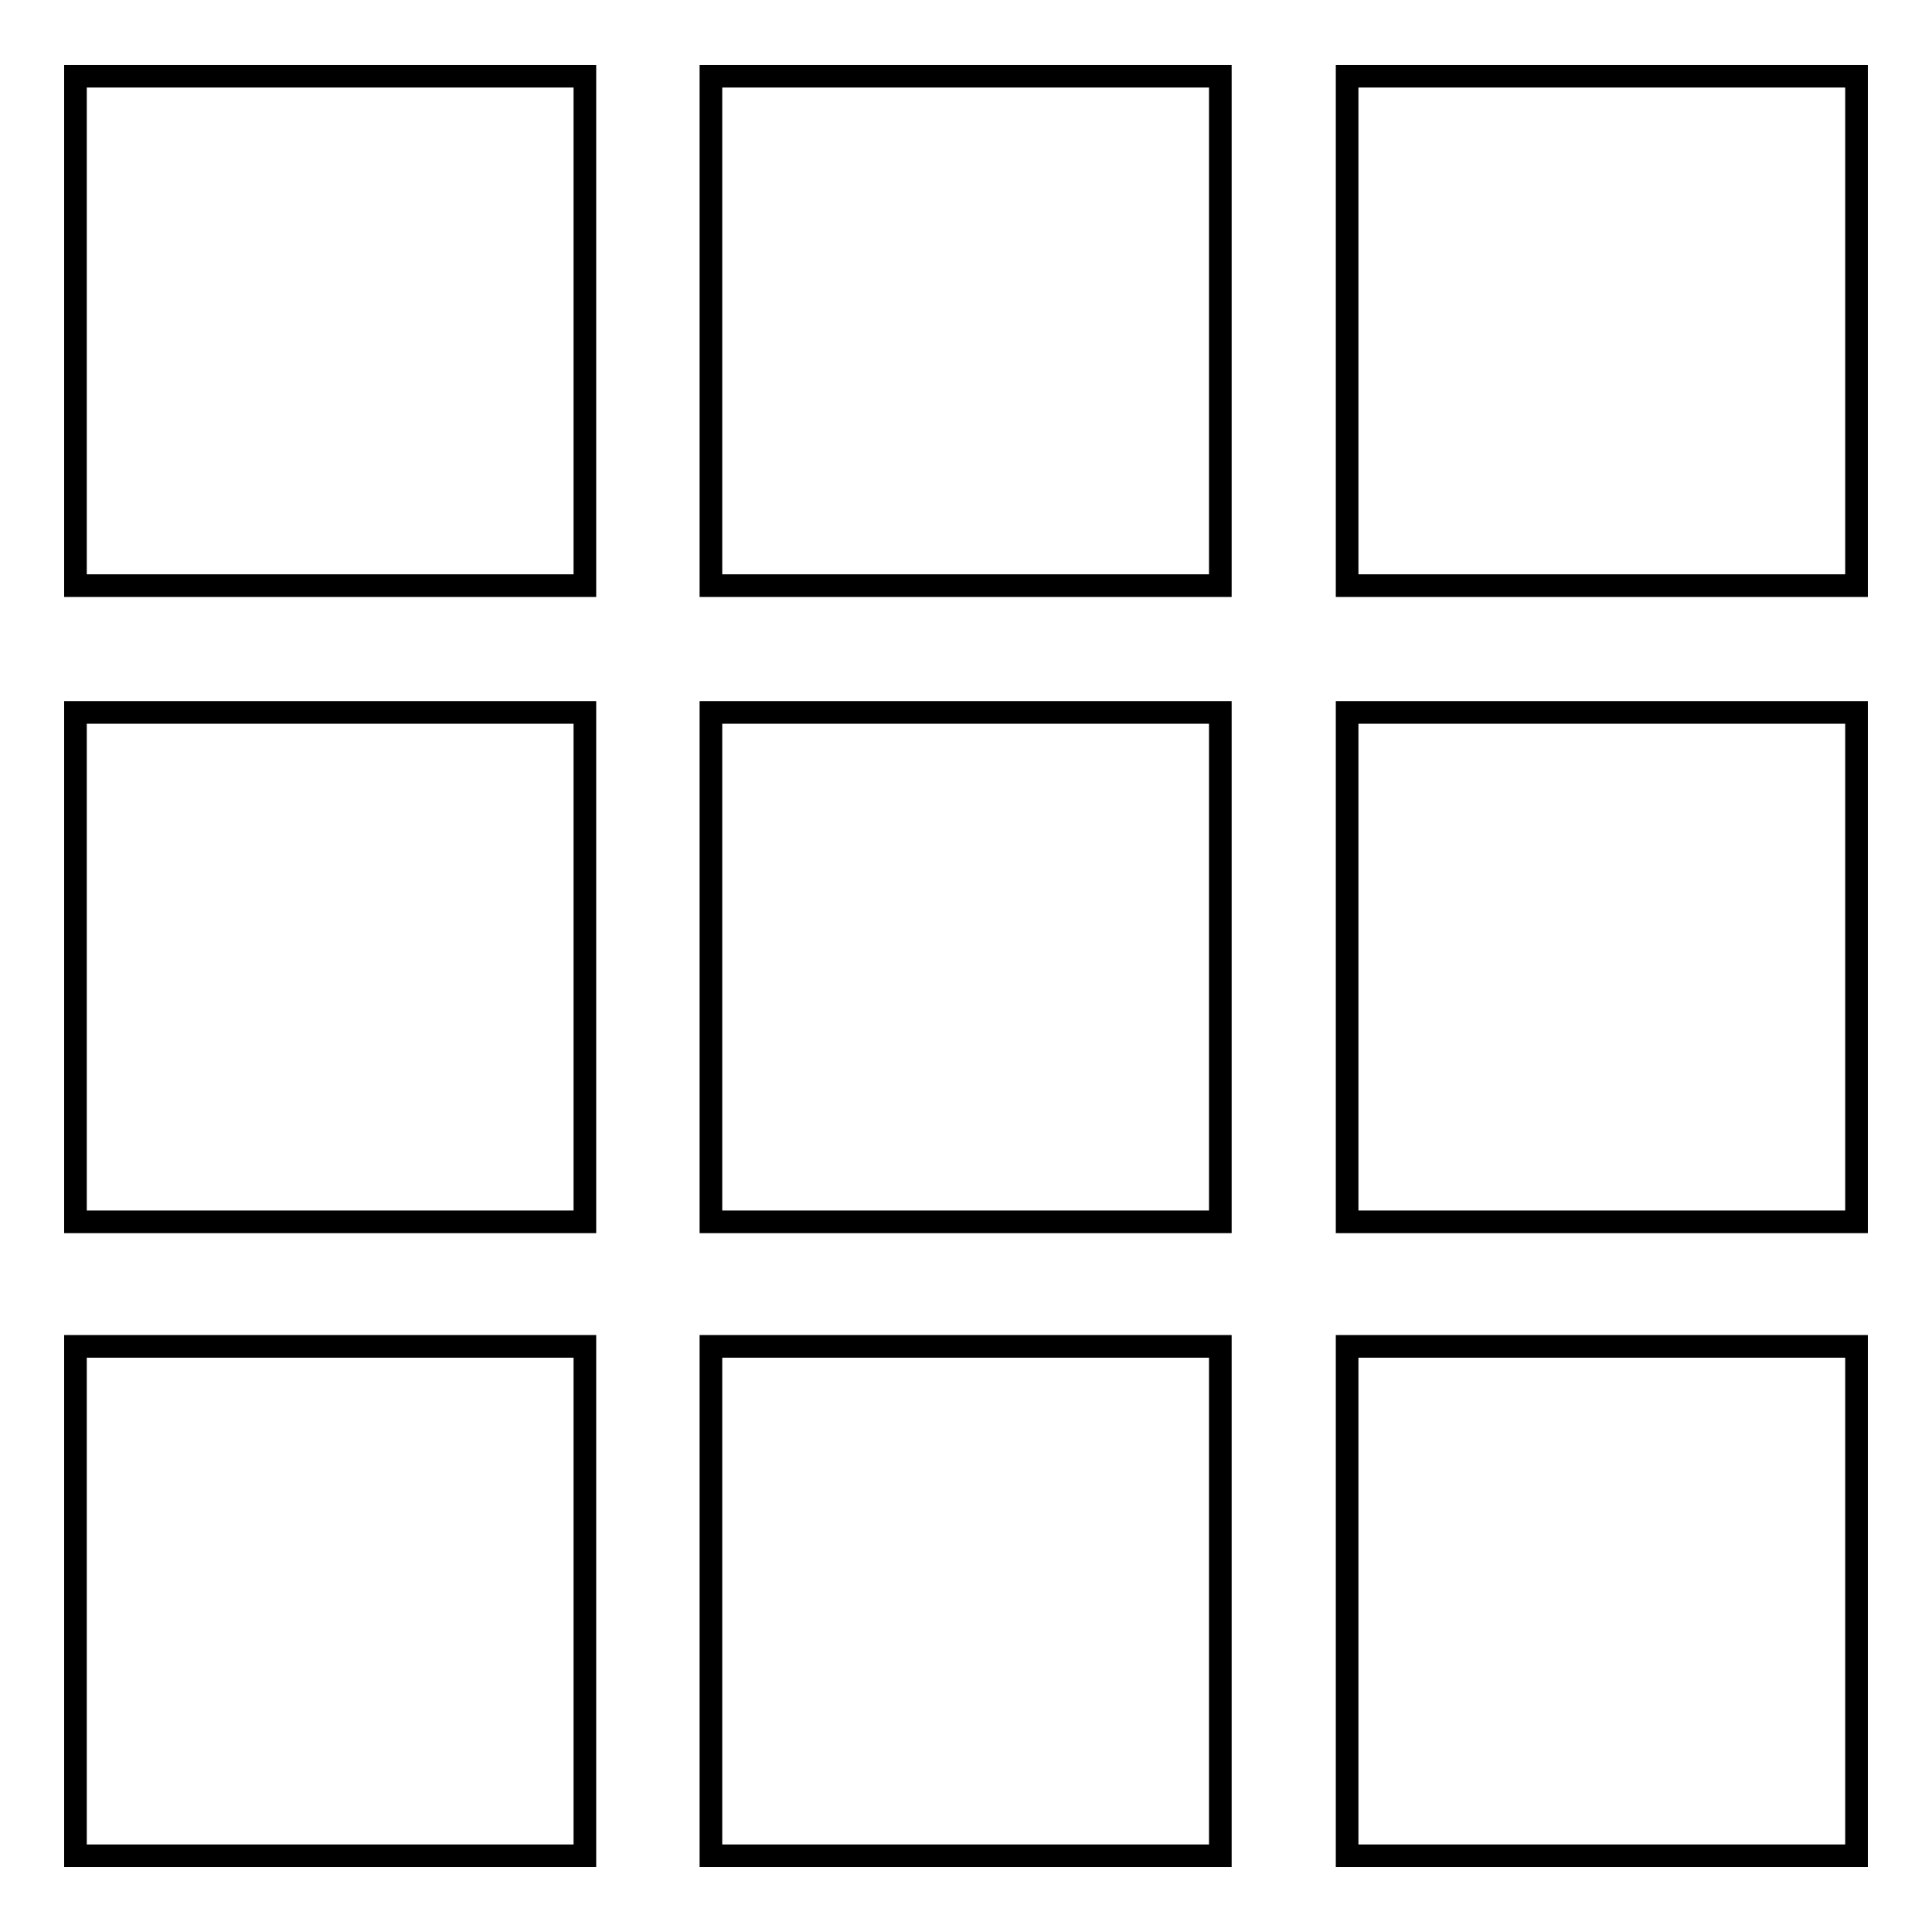
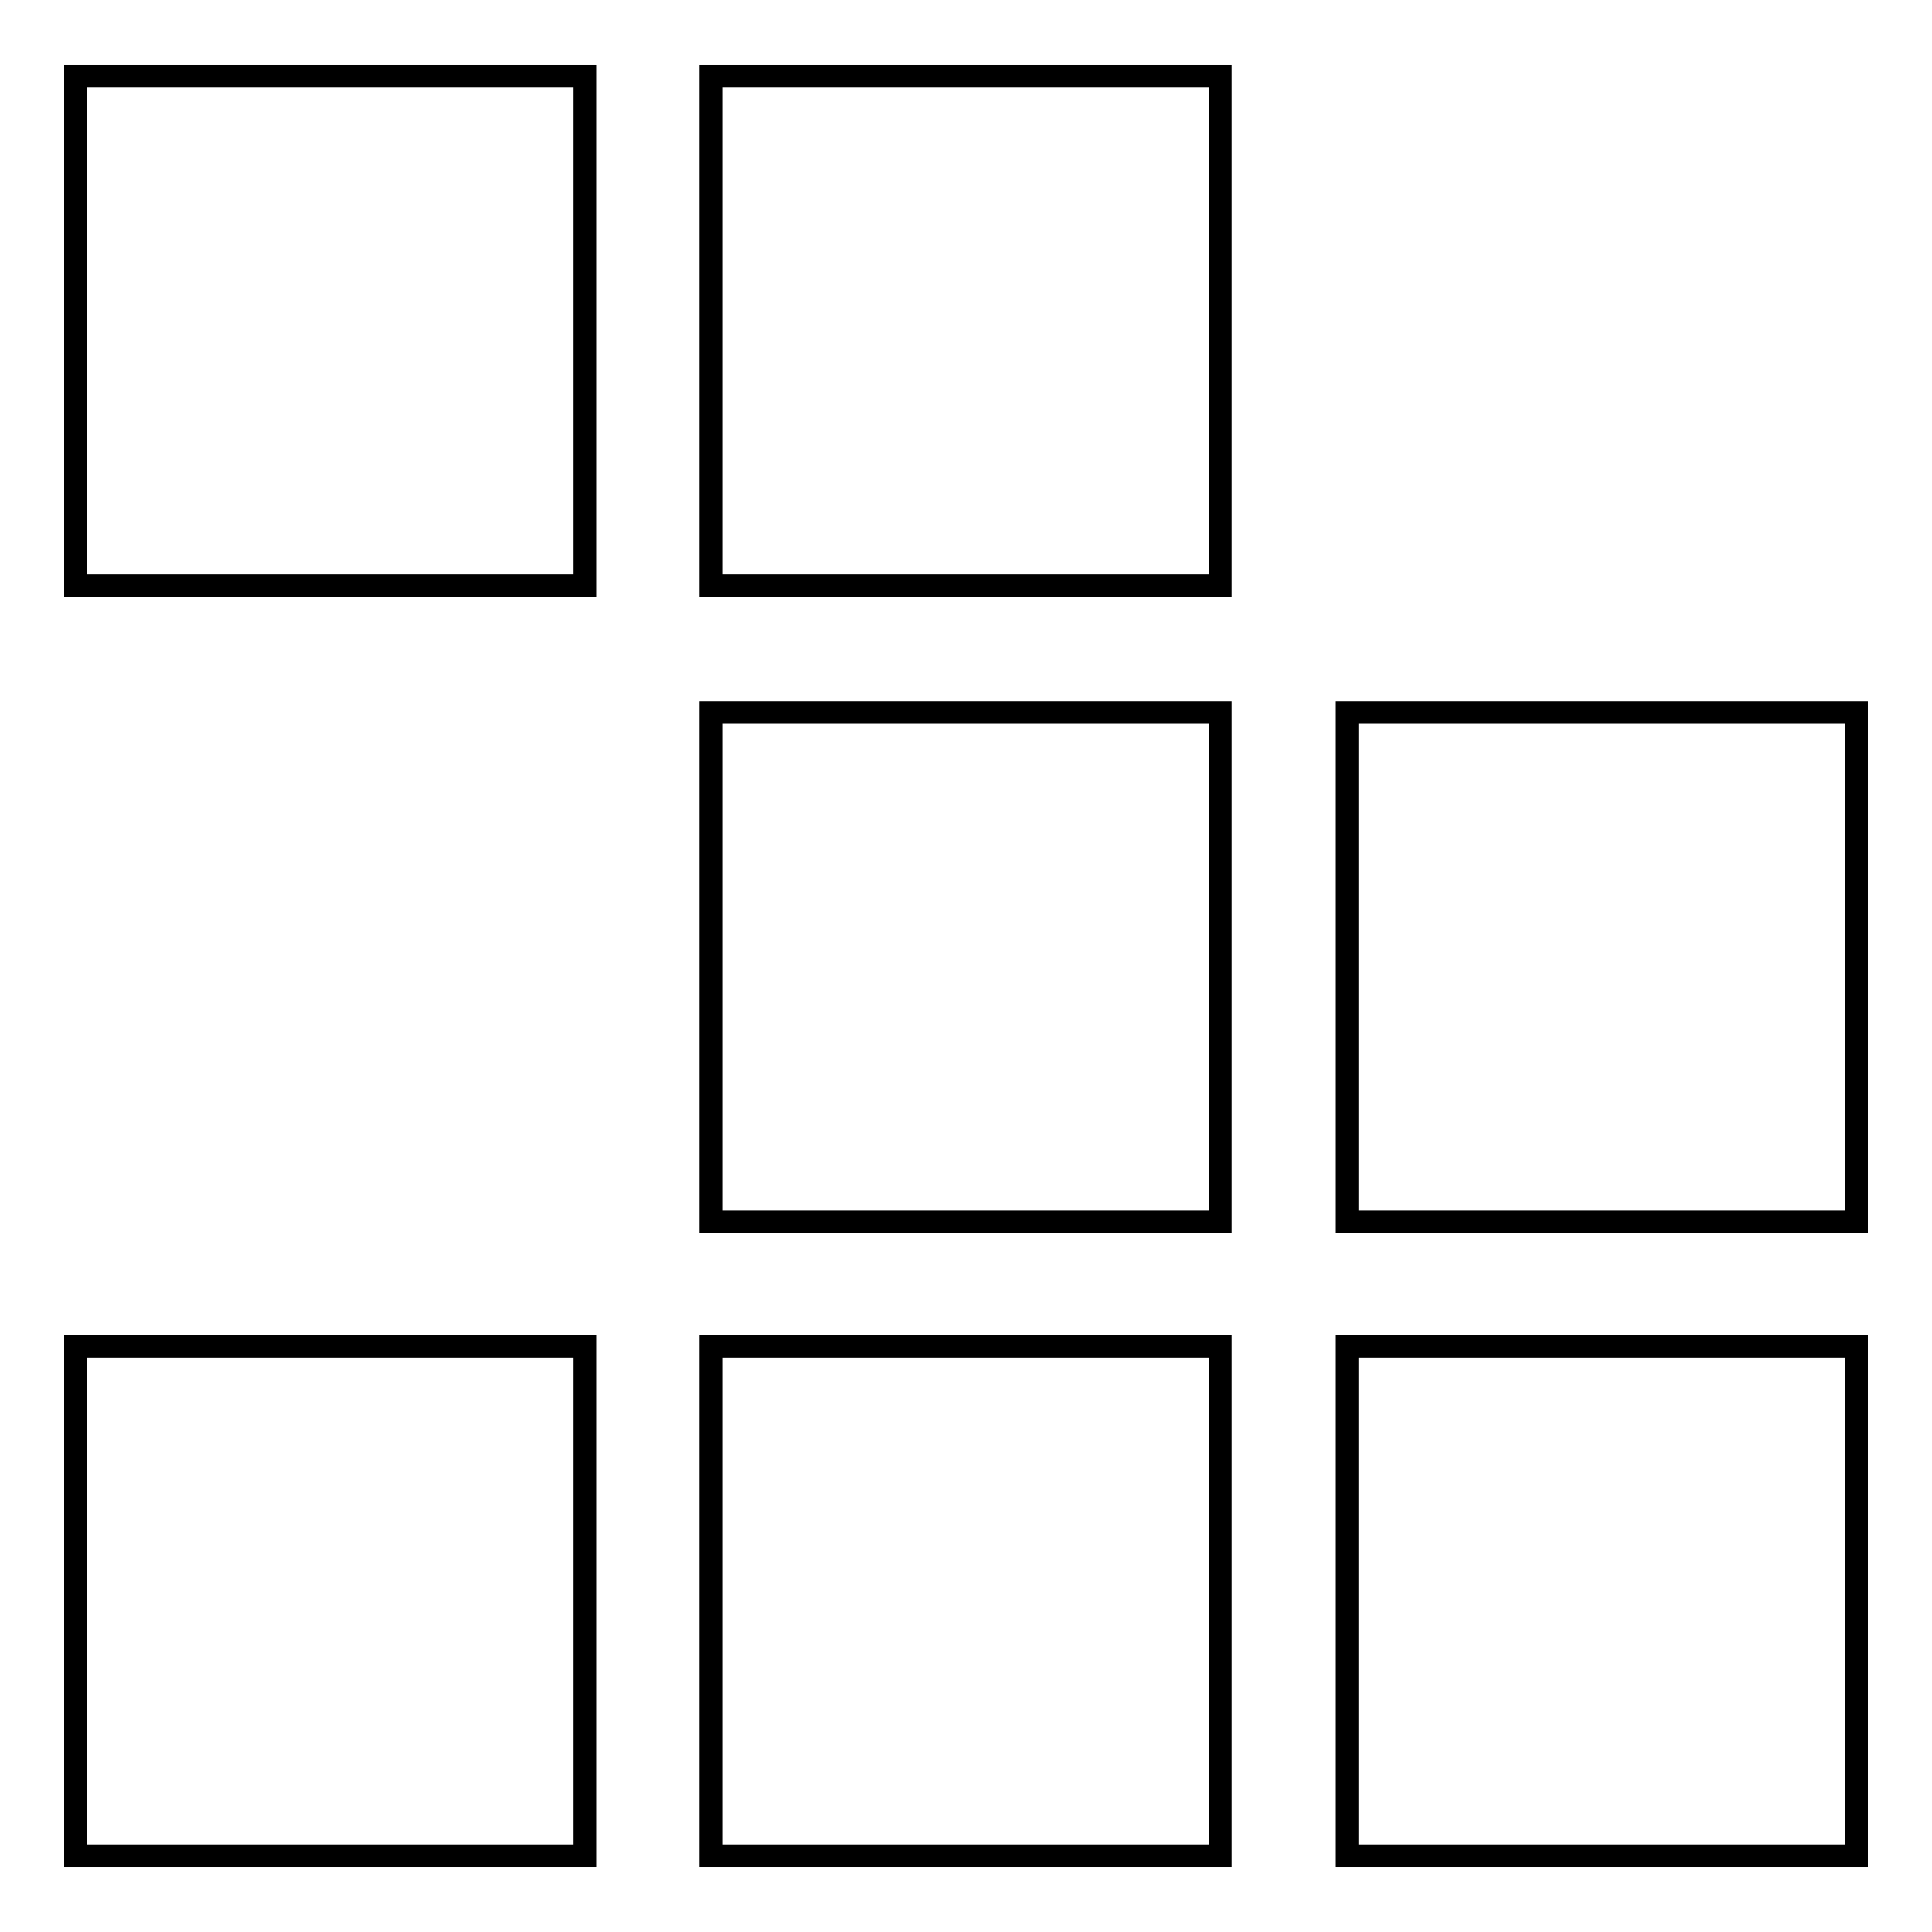
<svg xmlns="http://www.w3.org/2000/svg" version="1.1" x="0px" y="0px" viewBox="0 0 256 256" enable-background="new 0 0 256 256" xml:space="preserve">
  <g>
    <g>
      <path stroke-width="3" fill-opacity="0" stroke="#000000" d="M10,10.1h67.5v67.5H10V10.1z" />
      <path stroke-width="3" fill-opacity="0" stroke="#000000" d="M94.2,10.1h67.5v67.5H94.2V10.1L94.2,10.1z" />
-       <path stroke-width="3" fill-opacity="0" stroke="#000000" d="M178.5,10.1H246v67.5h-67.5V10.1z" />
-       <path stroke-width="3" fill-opacity="0" stroke="#000000" d="M10,94.4h67.5v67.5H10V94.4z" />
-       <path stroke-width="3" fill-opacity="0" stroke="#000000" d="M94.2,94.4h67.5v67.5H94.2V94.4L94.2,94.4z" />
+       <path stroke-width="3" fill-opacity="0" stroke="#000000" d="M94.2,94.4h67.5v67.5H94.2L94.2,94.4z" />
      <path stroke-width="3" fill-opacity="0" stroke="#000000" d="M178.5,94.4H246v67.5h-67.5V94.4z" />
      <path stroke-width="3" fill-opacity="0" stroke="#000000" d="M10,178.4h67.5v67.5H10V178.4z" />
      <path stroke-width="3" fill-opacity="0" stroke="#000000" d="M94.2,178.4h67.5v67.5H94.2V178.4L94.2,178.4z" />
      <path stroke-width="3" fill-opacity="0" stroke="#000000" d="M178.5,178.4H246v67.5h-67.5V178.4z" />
    </g>
  </g>
</svg>